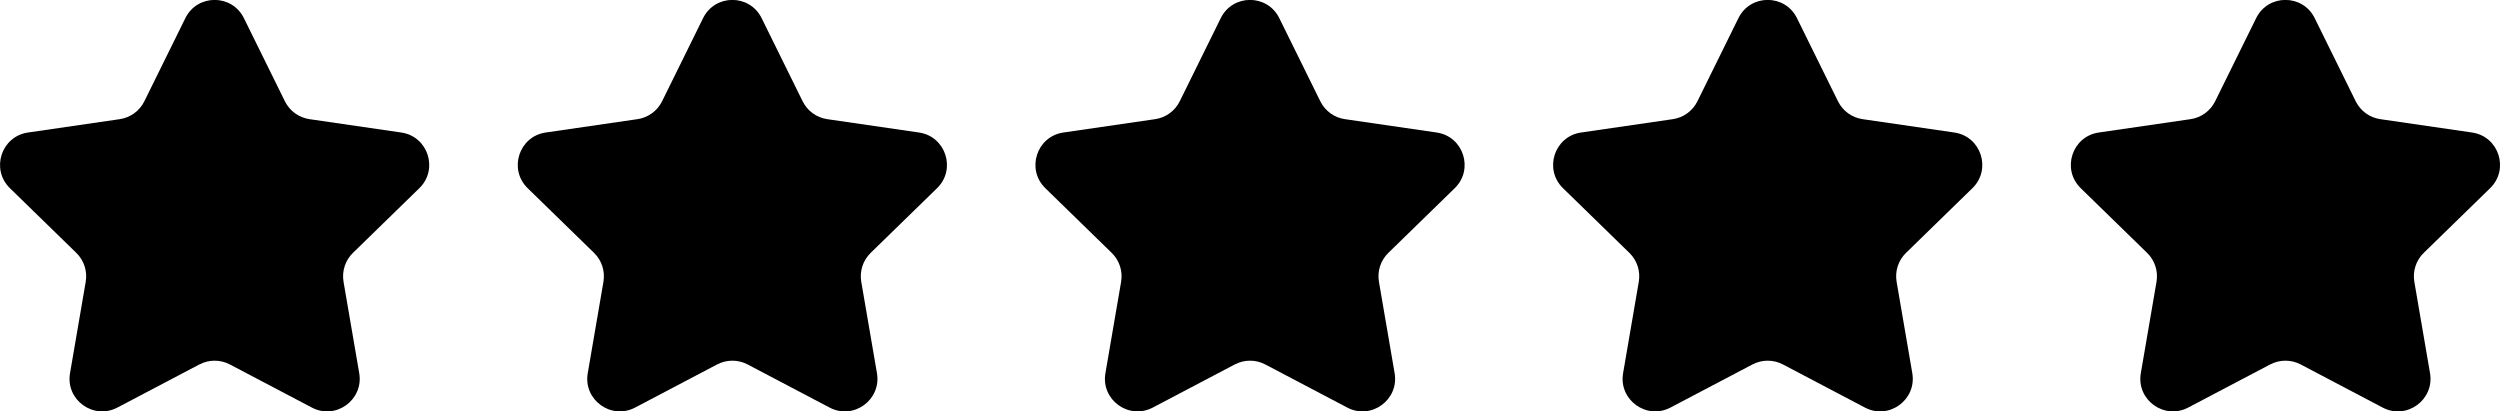
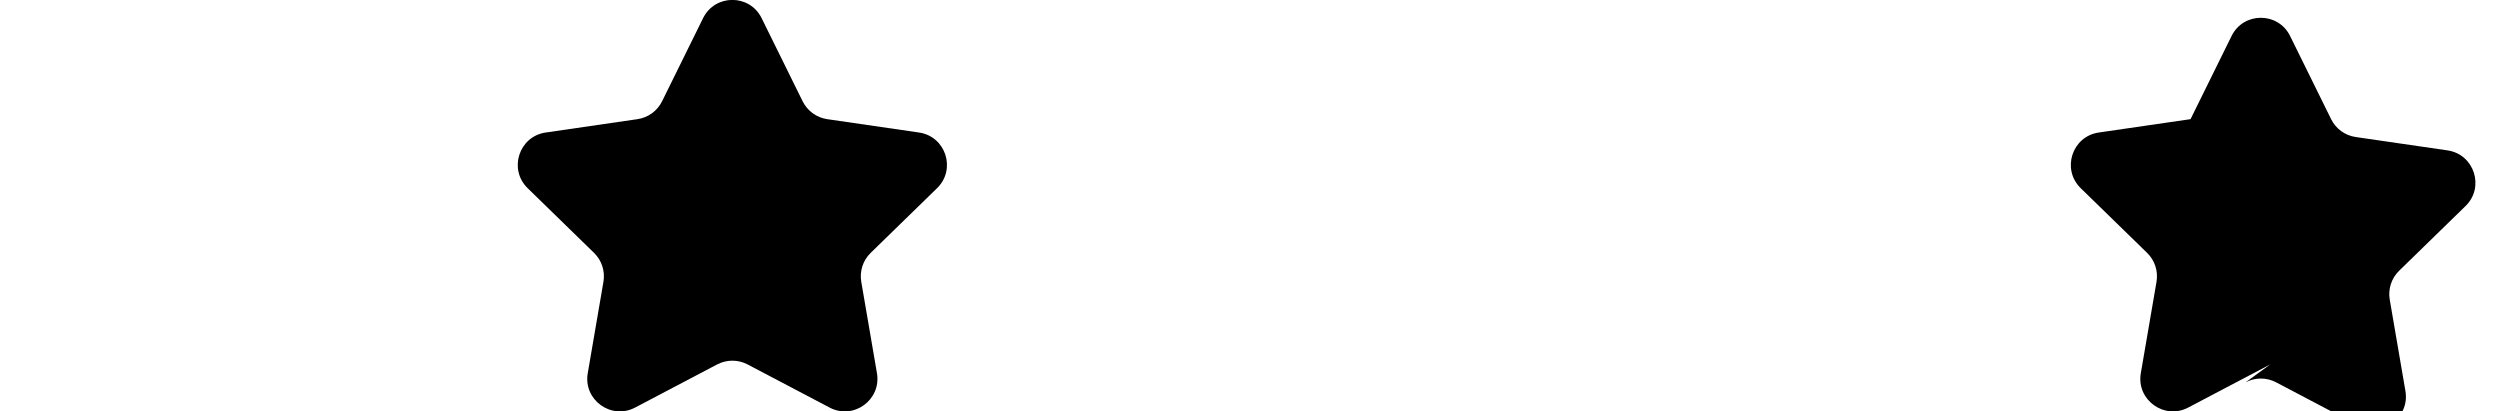
<svg xmlns="http://www.w3.org/2000/svg" id="Ebene_2" data-name="Ebene 2" viewBox="0 0 471.63 77.61">
  <g id="Ebene_1-2" data-name="Ebene 1">
    <g>
-       <path d="m37.62,68.75l-15.48,8.14c-4.52,2.37-9.8-1.46-8.93-6.49l2.96-17.24c.34-2-.32-4.04-1.77-5.45L1.87,35.5c-3.65-3.56-1.64-9.77,3.41-10.5l17.31-2.52c2.01-.29,3.74-1.55,4.64-3.37l7.74-15.69c2.26-4.58,8.78-4.58,11.04,0l7.74,15.69c.9,1.82,2.63,3.08,4.64,3.37l17.31,2.52c5.05.73,7.07,6.94,3.41,10.5l-12.53,12.21c-1.45,1.41-2.11,3.45-1.77,5.45l2.96,17.24c.86,5.03-4.42,8.87-8.93,6.49l-15.48-8.14c-1.79-.94-3.94-.94-5.73,0Z" />
      <path d="m135.29,68.75l-15.48,8.14c-4.52,2.37-9.8-1.46-8.93-6.49l2.96-17.24c.34-2-.32-4.04-1.77-5.45l-12.53-12.21c-3.65-3.56-1.64-9.77,3.41-10.5l17.31-2.52c2.01-.29,3.74-1.55,4.64-3.37l7.74-15.69c2.26-4.58,8.78-4.58,11.04,0l7.74,15.69c.9,1.82,2.63,3.08,4.64,3.37l17.31,2.52c5.05.73,7.07,6.94,3.41,10.5l-12.53,12.21c-1.45,1.41-2.11,3.45-1.77,5.45l2.96,17.24c.86,5.03-4.42,8.87-8.93,6.49l-15.48-8.14c-1.79-.94-3.94-.94-5.73,0Z" />
-       <path d="m232.95,68.75l-15.48,8.14c-4.52,2.37-9.8-1.46-8.93-6.49l2.96-17.24c.34-2-.32-4.04-1.77-5.45l-12.53-12.21c-3.65-3.56-1.64-9.77,3.41-10.5l17.31-2.52c2.01-.29,3.74-1.55,4.64-3.37l7.74-15.69c2.26-4.58,8.78-4.58,11.04,0l7.74,15.69c.9,1.82,2.63,3.08,4.64,3.37l17.31,2.52c5.05.73,7.07,6.94,3.41,10.5l-12.53,12.21c-1.45,1.41-2.11,3.45-1.77,5.45l2.96,17.24c.86,5.03-4.42,8.87-8.93,6.49l-15.48-8.14c-1.79-.94-3.94-.94-5.73,0Z" />
-       <path d="m330.61,68.75l-15.48,8.14c-4.52,2.37-9.8-1.46-8.93-6.49l2.96-17.24c.34-2-.32-4.04-1.77-5.45l-12.53-12.21c-3.65-3.56-1.64-9.77,3.41-10.5l17.31-2.52c2.01-.29,3.74-1.55,4.64-3.37l7.74-15.69c2.26-4.58,8.78-4.58,11.04,0l7.74,15.69c.9,1.82,2.63,3.08,4.64,3.37l17.31,2.52c5.05.73,7.07,6.94,3.41,10.5l-12.53,12.21c-1.45,1.41-2.11,3.45-1.77,5.45l2.96,17.24c.86,5.03-4.42,8.87-8.93,6.49l-15.48-8.14c-1.79-.94-3.94-.94-5.73,0Z" />
-       <path d="m428.28,68.75l-15.48,8.14c-4.52,2.37-9.8-1.46-8.93-6.49l2.96-17.24c.34-2-.32-4.04-1.77-5.45l-12.53-12.21c-3.65-3.56-1.64-9.77,3.41-10.5l17.31-2.52c2.01-.29,3.74-1.55,4.64-3.37l7.74-15.69c2.26-4.58,8.78-4.58,11.04,0l7.74,15.69c.9,1.82,2.63,3.08,4.64,3.37l17.31,2.52c5.05.73,7.07,6.94,3.41,10.5l-12.53,12.21c-1.45,1.41-2.11,3.45-1.77,5.45l2.96,17.24c.86,5.03-4.42,8.87-8.93,6.49l-15.48-8.14c-1.79-.94-3.94-.94-5.73,0Z" />
+       <path d="m428.28,68.75l-15.48,8.14c-4.52,2.37-9.8-1.46-8.93-6.49l2.96-17.24c.34-2-.32-4.04-1.77-5.45l-12.53-12.21c-3.65-3.56-1.64-9.77,3.41-10.5l17.31-2.52l7.74-15.69c2.26-4.58,8.78-4.58,11.04,0l7.74,15.69c.9,1.82,2.63,3.08,4.64,3.37l17.31,2.52c5.05.73,7.07,6.94,3.41,10.5l-12.53,12.21c-1.45,1.41-2.11,3.45-1.77,5.45l2.96,17.24c.86,5.03-4.42,8.87-8.93,6.49l-15.48-8.14c-1.79-.94-3.94-.94-5.73,0Z" />
    </g>
  </g>
</svg>